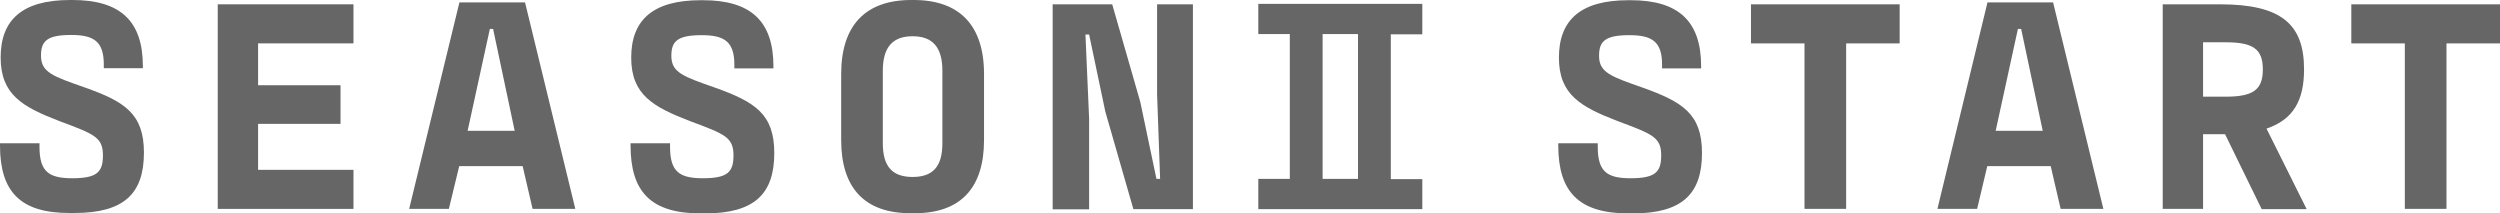
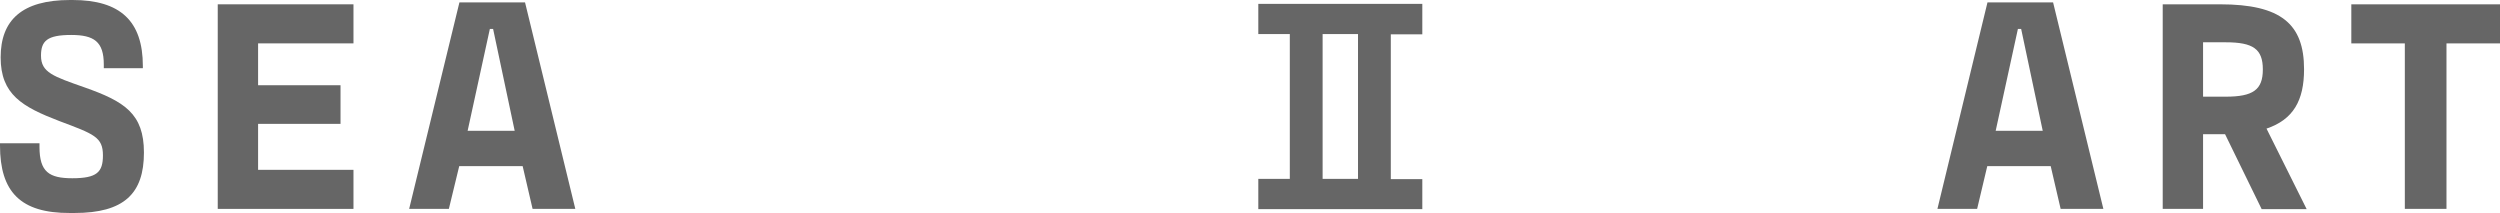
<svg xmlns="http://www.w3.org/2000/svg" version="1.1" id="レイヤー_1" x="0px" y="0px" viewBox="0 0 1158.5 98.8" style="enable-background:new 0 0 1158.5 98.8;" xml:space="preserve">
  <style type="text/css">
	.st0{opacity:0.6;}
</style>
  <g class="st0">
    <path d="M0,67.4v-1h18.3v1.7c0,11.6,4.5,14.5,15.2,14.5c11.4,0,14.2-2.8,14.2-10.6c0-8.5-4.2-9.9-20.2-15.9   C10.3,49.5,0.3,43.8,0.3,26.6C0.3,9.3,10.2,0,32.5,0h1.1c22.2,0,32.6,9.8,32.6,30.6v1H48.1v-1.7c0-10.6-4.5-13.7-15.1-13.7   C21.8,16.2,19,19,19,25.8c0,7.8,5.7,9.6,20.2,14.7C57.6,47,66.7,52.6,66.7,70.7c0,19-9.2,28-32.2,28h-2.1C9.5,98.8,0,88.9,0,67.4z" />
    <path d="M100.9,2h62.9v18.1h-44.2v19.4h38.2v17.9h-38.2v21.3h44.2v18.1h-62.9V2z" />
-     <path d="M242.2,77h-29.4L208,96.8h-18.4l23.3-95.7h30.4l23.3,95.7h-19.8L242.2,77z M227,13.4l-10.3,47.2h21.8l-10-47.2H227z" />
-     <path d="M292.2,67.4v-1h18.3v1.7c0,11.6,4.5,14.5,15.2,14.5c11.4,0,14.2-2.8,14.2-10.6c0-8.5-4.2-9.9-20.2-15.9   c-17.2-6.6-27.2-12.3-27.2-29.4c0-17.3,9.9-26.6,32.2-26.6h1.1c22.2,0,32.6,9.8,32.6,30.6v1h-18.1v-1.7c0-10.6-4.5-13.7-15.1-13.7   c-11.3,0-14.1,2.8-14.1,9.6c0,7.8,5.7,9.6,20.2,14.7c18.4,6.6,27.5,12.1,27.5,30.3c0,19-9.2,28-32.2,28h-2.1   C301.6,98.8,292.2,88.9,292.2,67.4z" />
-     <path d="M389.8,64.9V34.3c0-22.6,11.3-34.3,32.5-34.3h1.1C444.6,0,456,11.7,456,34.3v30.6c0,21.9-10.6,33.9-32.1,33.9h-2   C400.4,98.8,389.8,86.8,389.8,64.9z M436.7,66.4V32.8c0-11-4.6-16-13.8-16c-9.2,0-13.8,5-13.8,16v33.6c0,11,4.6,15.6,13.8,15.6   C432.1,82,436.7,77.4,436.7,66.4z" />
-     <path d="M487.8,2h27.6l13,45.2l7.5,35.7h1.7l-1.4-39.1V2h16.6v94.9h-27.6l-13-45.2l-7.5-35.7H503l1.7,39.1v41.9h-16.9V2z" />
+     <path d="M242.2,77h-29.4L208,96.8h-18.4l23.3-95.7h30.4l23.3,95.7h-19.8L242.2,77z M227,13.4l-10.3,47.2h21.8l-10-47.2H227" />
    <path d="M583.1,96.8V82.9h14.6V15.8h-14.6V1.8h76v14.1h-14.6v67.1h14.6v13.9H583.1z M629.3,15.8h-16.4v67.1h16.4V15.8z" />
-     <path d="M722.1,67.4v-1h18.3v1.7c0,11.6,4.5,14.5,15.2,14.5c11.4,0,14.2-2.8,14.2-10.6c0-8.5-4.2-9.9-20.2-15.9   c-17.2-6.6-27.2-12.3-27.2-29.4c0-17.3,9.9-26.6,32.2-26.6h1.1c22.2,0,32.6,9.8,32.6,30.6v1h-18.1v-1.7c0-10.6-4.5-13.7-15.1-13.7   c-11.3,0-14.1,2.8-14.1,9.6c0,7.8,5.7,9.6,20.2,14.7c18.4,6.6,27.5,12.1,27.5,30.3c0,19-9.2,28-32.2,28h-2.1   C731.6,98.8,722.1,88.9,722.1,67.4z" />
-     <path d="M836.2,20.1h-24.8V2h68.9v18.1h-24.8v76.7h-19.3V20.1z" />
    <path d="M950.3,77h-29.4l-4.7,19.8h-18.4L921,1.1h30.4l23.3,95.7h-19.8L950.3,77z M935.1,13.4l-10.3,47.2h21.8l-10-47.2H935.1z" />
    <path d="M1048,96.8l-16.9-34.6h-10.2v34.6h-18.7V2h26.6c28.2,0,38.9,9.1,38.9,30.1c0,14.5-5,23.3-17.4,27.5l18.6,37.3H1048z    M1020.9,44.8h10.5c12.7,0,17.2-3.2,17.2-12.6c0-9.5-4.5-12.6-17.2-12.6h-10.5V44.8z" />
    <path d="M1114.4,20.1h-24.8V2h68.9v18.1h-24.8v76.7h-19.3V20.1z" />
  </g>
</svg>